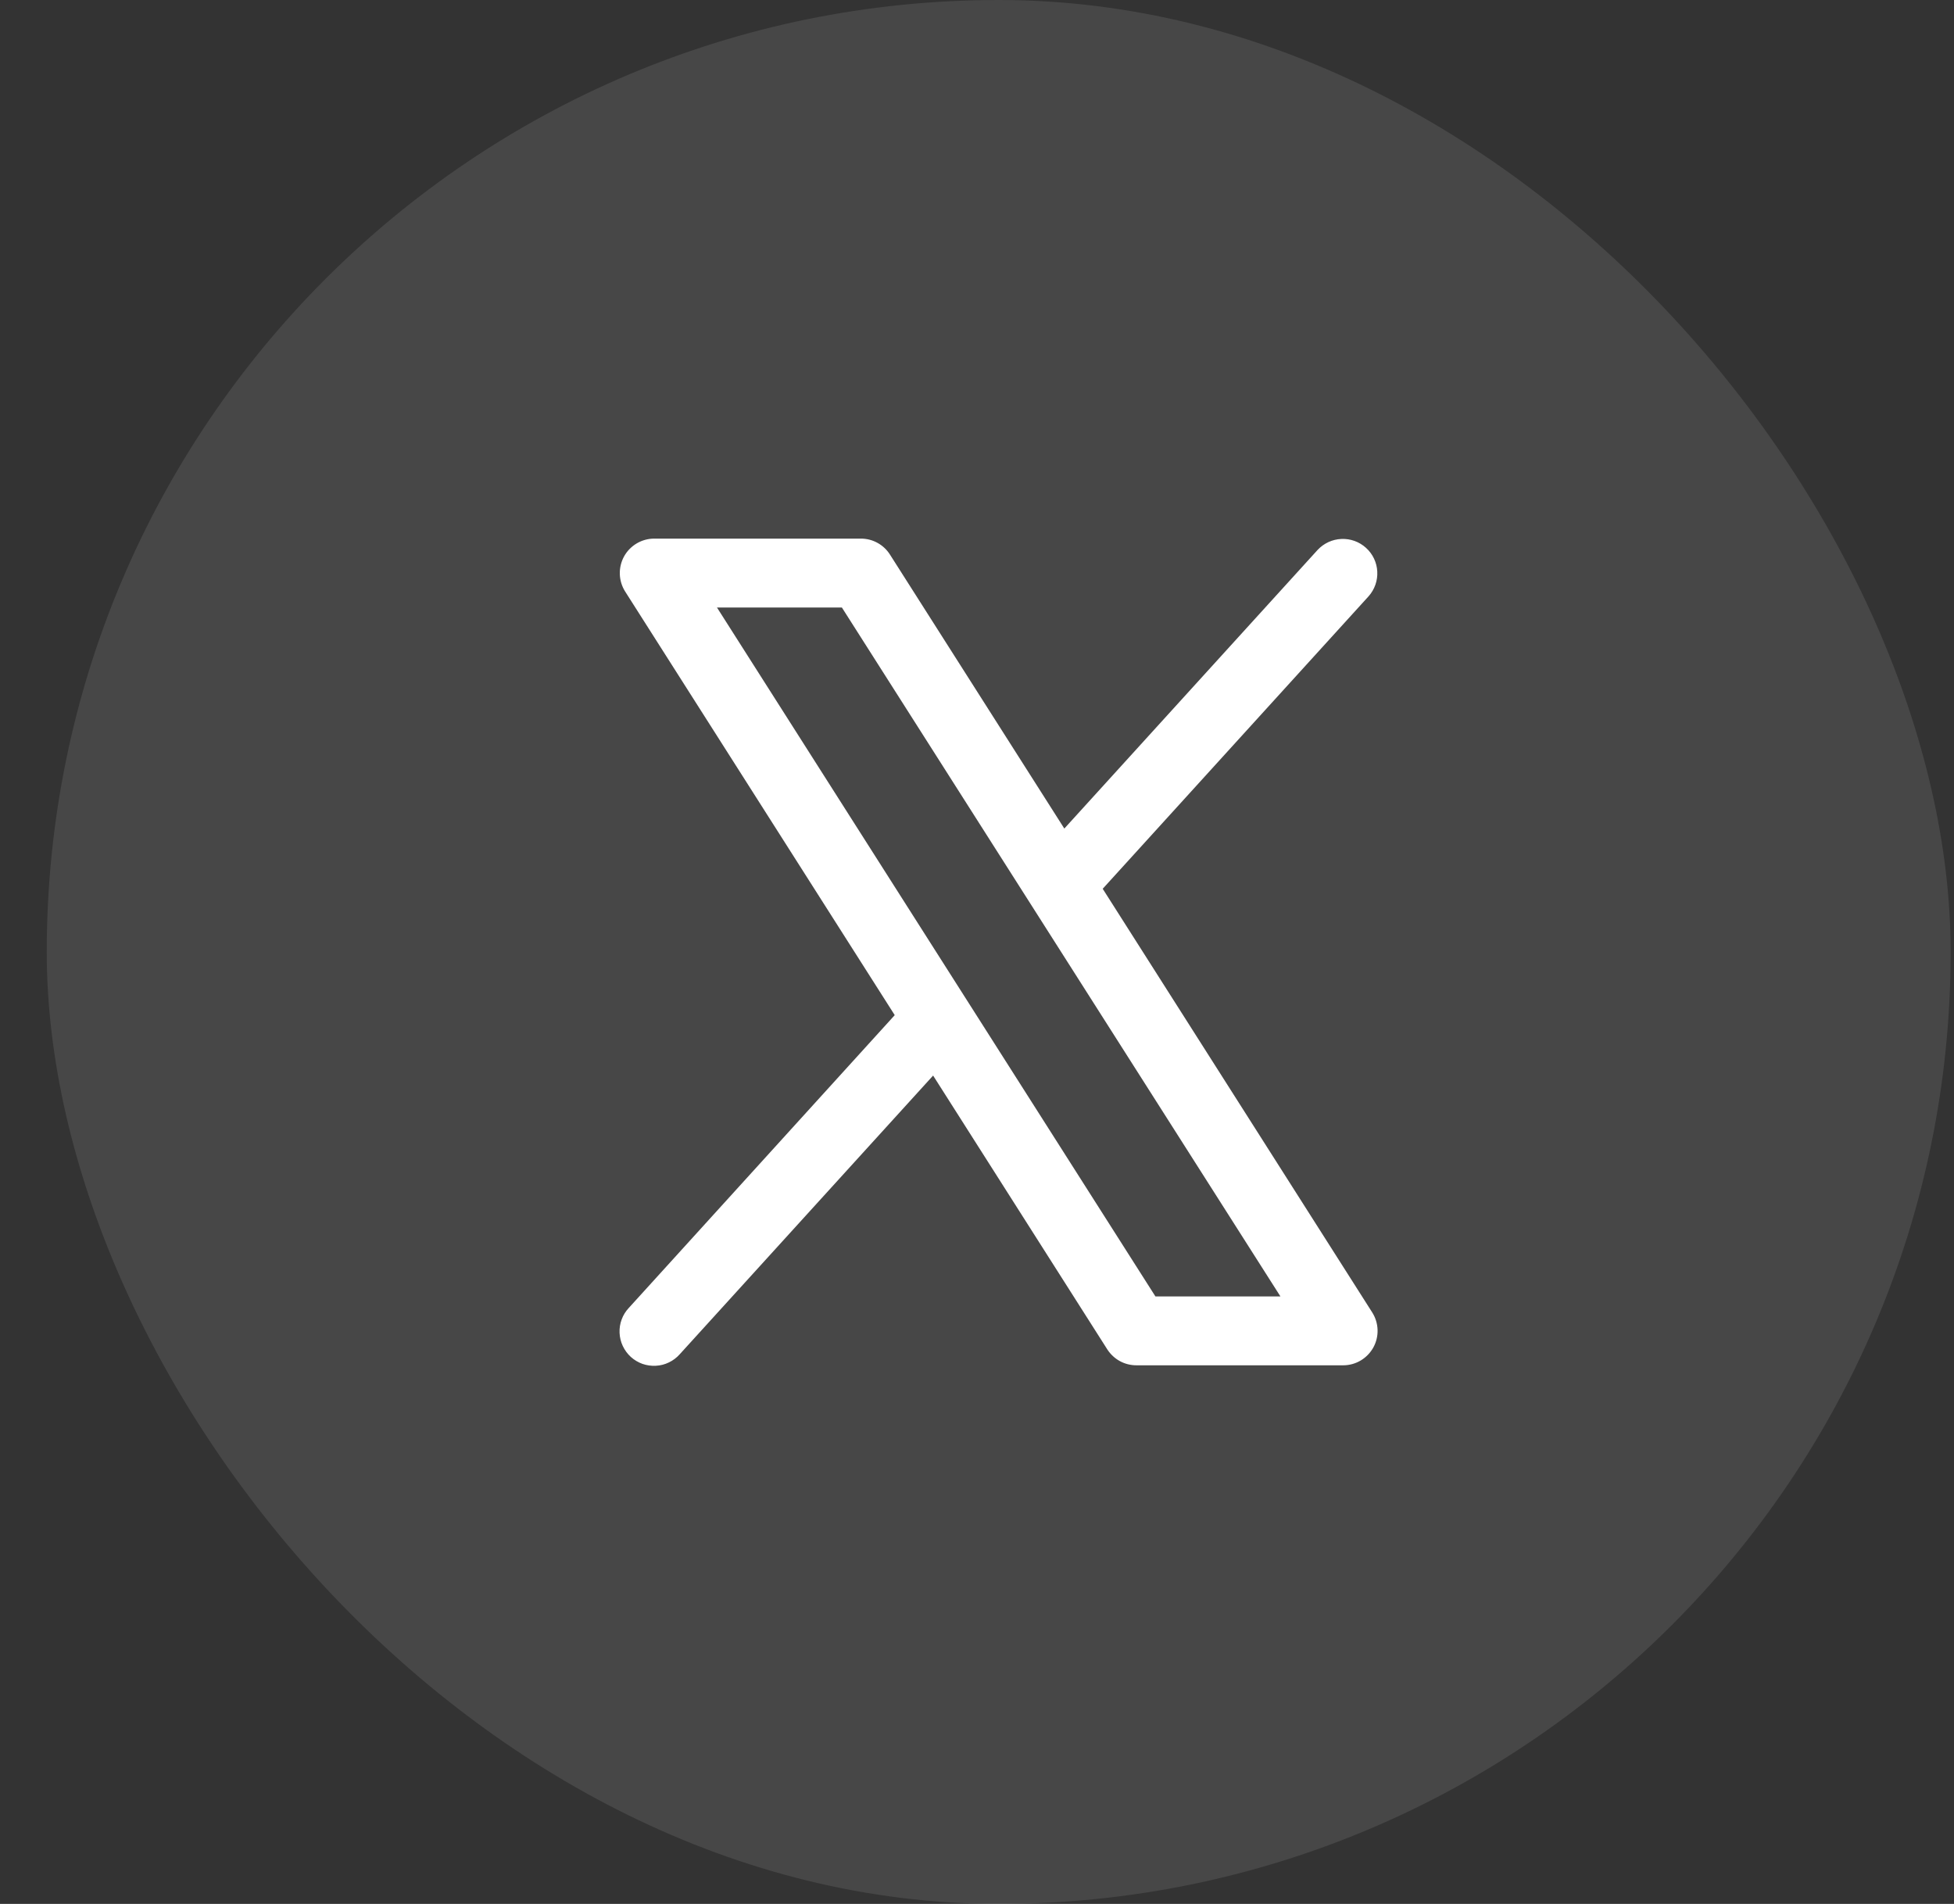
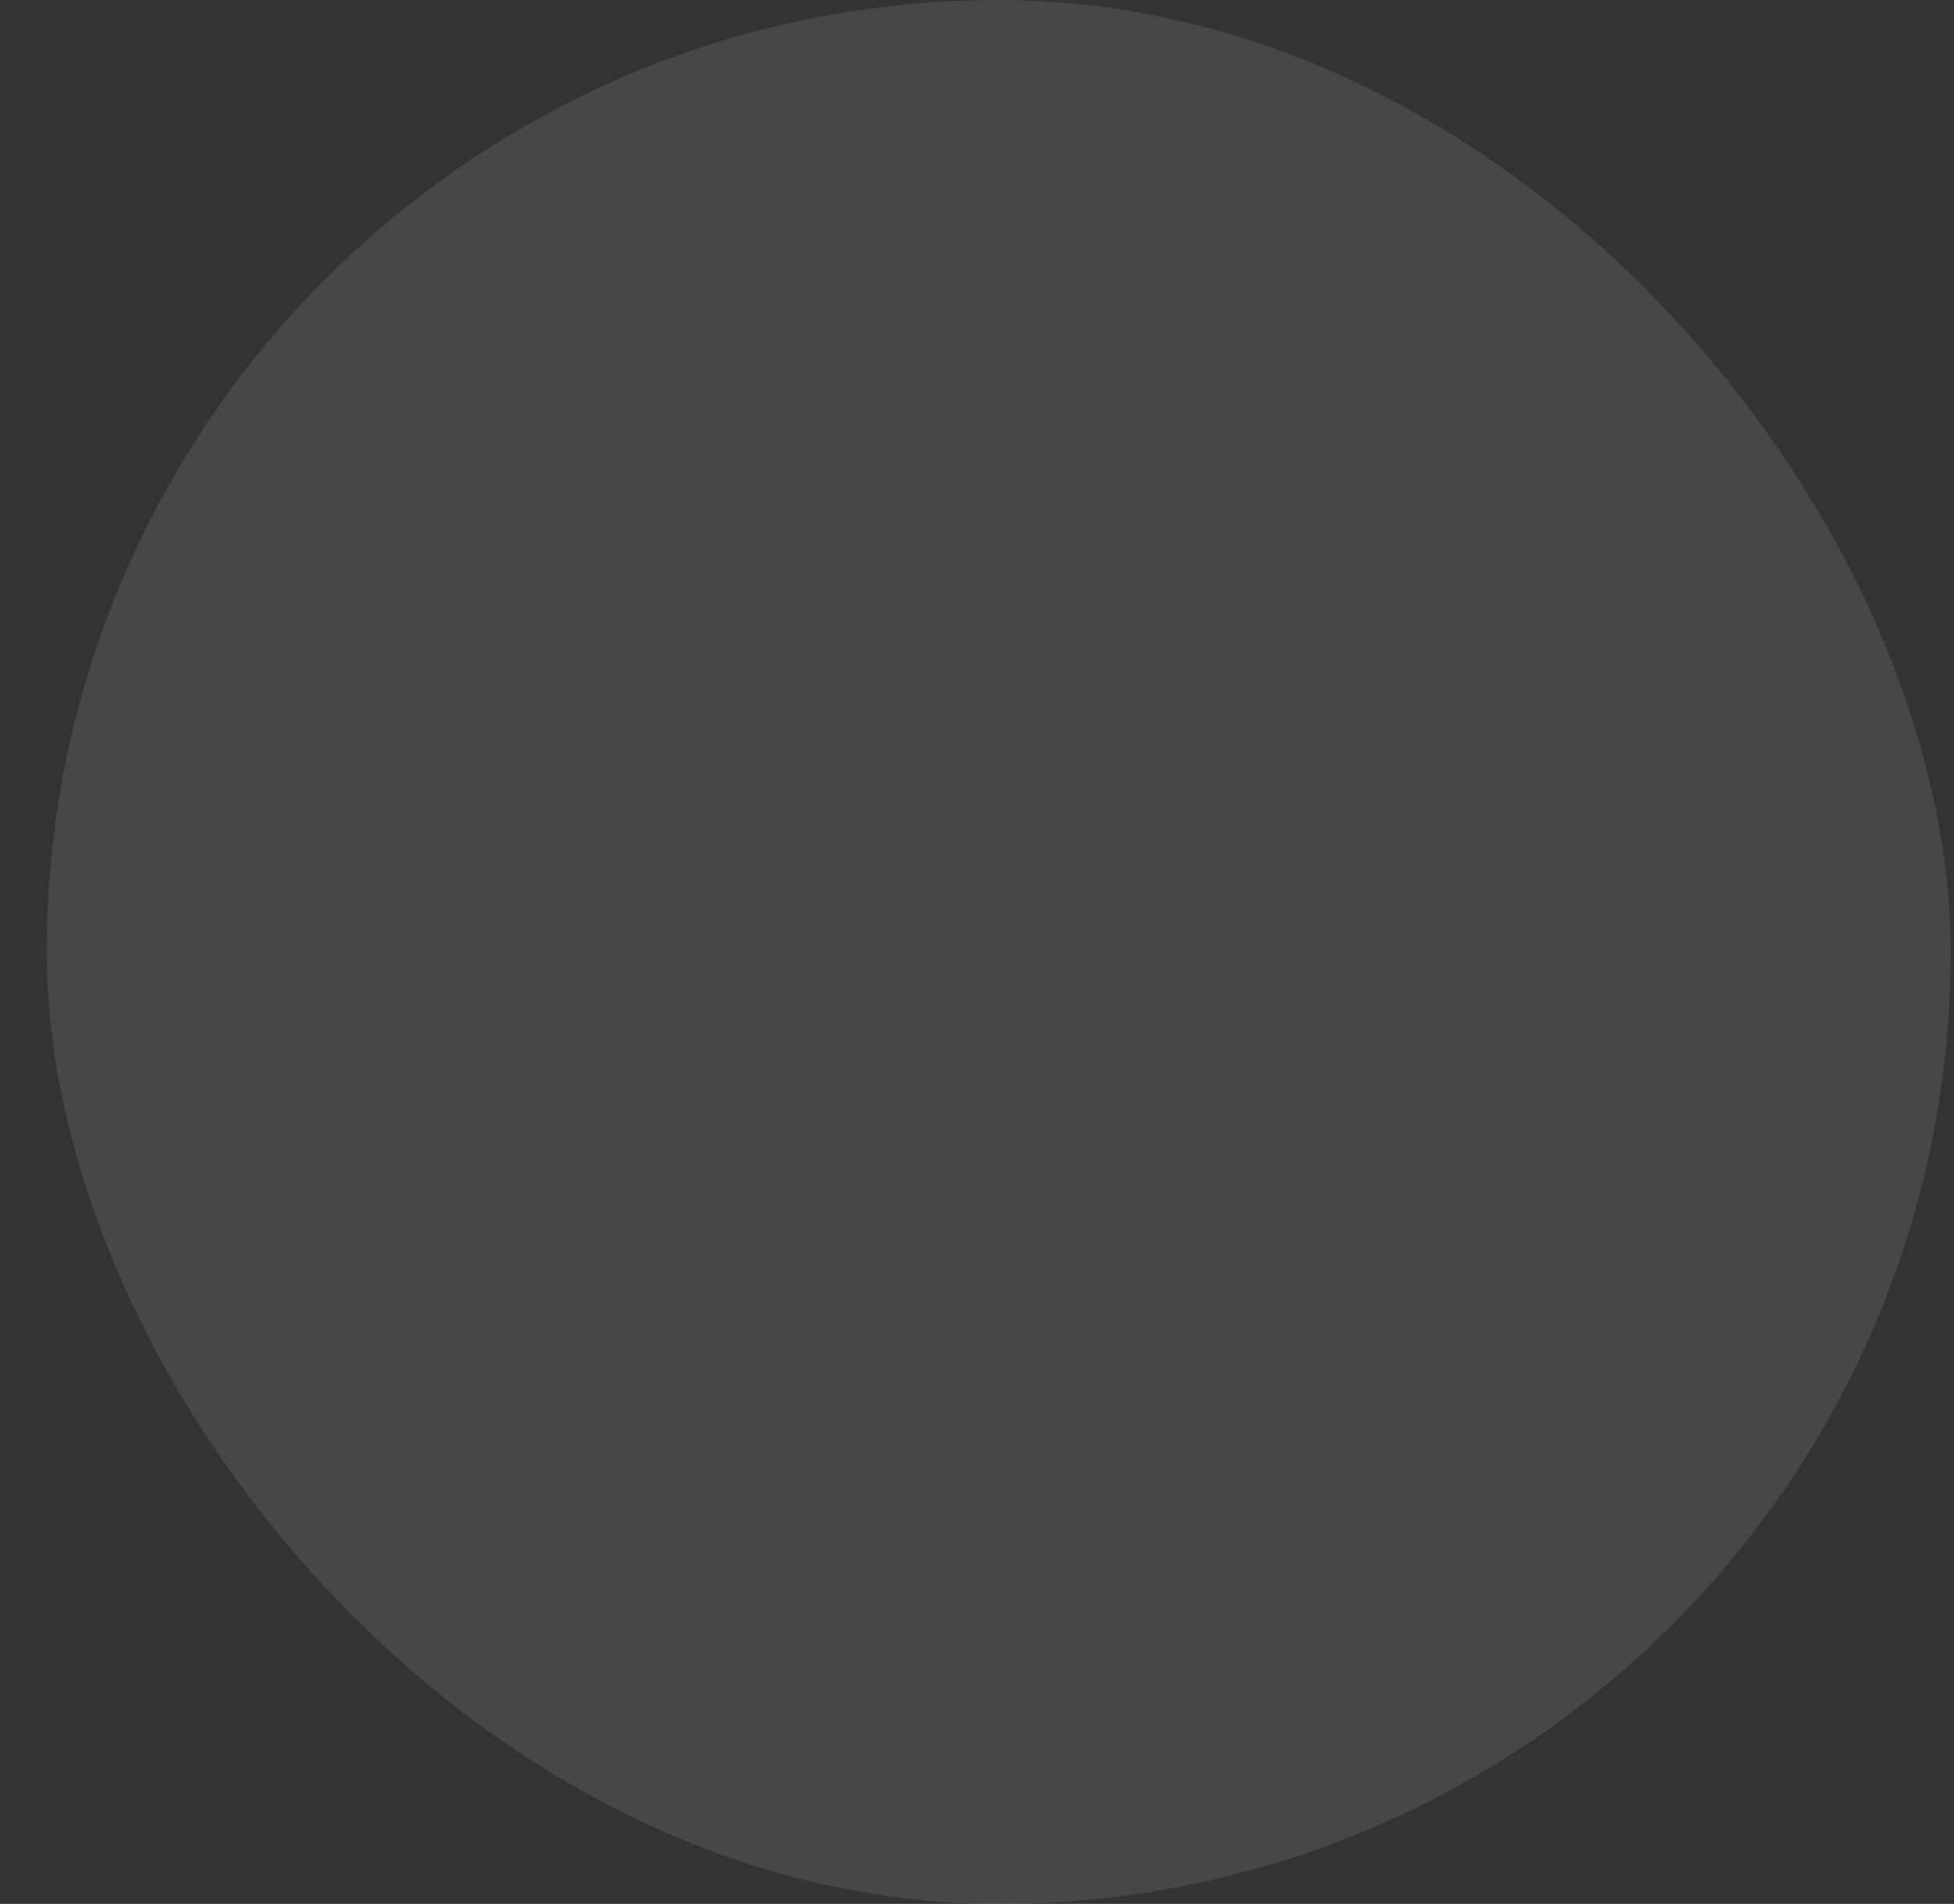
<svg xmlns="http://www.w3.org/2000/svg" width="39" height="38" viewBox="0 0 39 38" fill="none">
  <rect x="0" y="0" width="39" height="38" fill="#333333" stroke="none" />
  <rect x="0.933" width="38" height="38" rx="19" fill="white" fill-opacity="0.1" />
-   <path d="M27.388 26.194L22.009 17.739L27.317 11.9C27.437 11.764 27.499 11.587 27.489 11.407C27.48 11.226 27.399 11.056 27.265 10.935C27.131 10.813 26.955 10.749 26.774 10.757C26.593 10.764 26.423 10.843 26.299 10.975L21.243 16.537L17.763 11.069C17.701 10.971 17.616 10.891 17.514 10.835C17.413 10.779 17.299 10.75 17.183 10.75H13.058C12.935 10.75 12.814 10.783 12.708 10.846C12.602 10.909 12.514 10.999 12.455 11.107C12.396 11.215 12.367 11.337 12.371 11.46C12.375 11.583 12.412 11.703 12.478 11.807L17.858 20.261L12.55 26.105C12.488 26.171 12.439 26.249 12.408 26.335C12.376 26.42 12.362 26.511 12.366 26.602C12.37 26.692 12.391 26.782 12.43 26.864C12.469 26.947 12.523 27.02 12.59 27.082C12.658 27.143 12.736 27.19 12.822 27.221C12.908 27.251 12.999 27.264 13.09 27.259C13.181 27.255 13.27 27.232 13.351 27.192C13.433 27.153 13.507 27.097 13.567 27.029L18.624 21.467L22.103 26.936C22.166 27.032 22.252 27.112 22.353 27.167C22.454 27.222 22.568 27.25 22.683 27.25H26.808C26.931 27.25 27.052 27.217 27.158 27.154C27.264 27.091 27.351 27.001 27.411 26.893C27.47 26.785 27.499 26.664 27.495 26.541C27.491 26.418 27.454 26.298 27.388 26.194ZM23.061 25.875L14.31 12.125H16.803L25.556 25.875H23.061Z" fill="white" />
</svg>